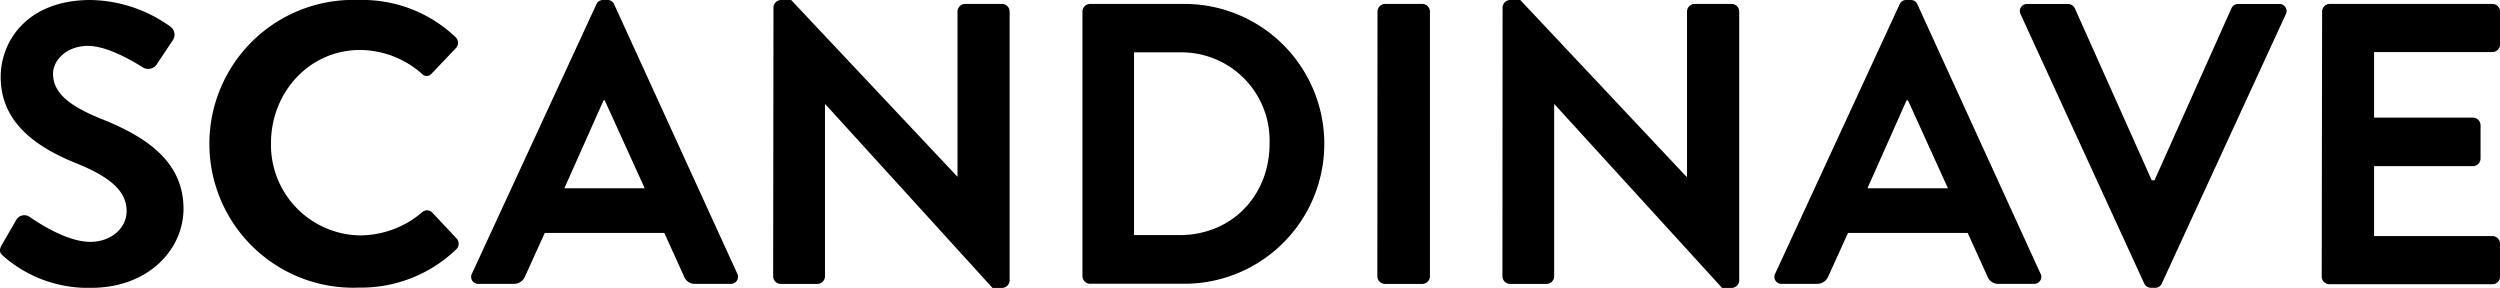
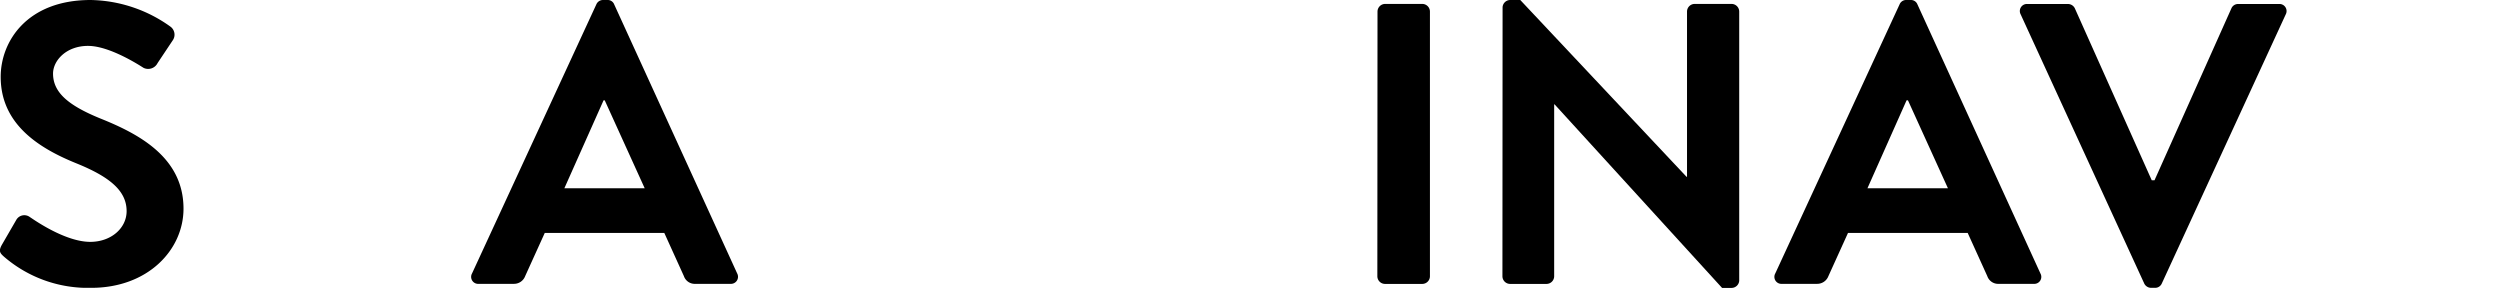
<svg xmlns="http://www.w3.org/2000/svg" width="325.19" height="37.44" viewBox="0 0 325.19 37.44">
  <path d="M.25,31.83,2.12,28.6a1.2,1.2,0,0,1,1.77-.36c.26.15,4.47,3.22,7.85,3.22,2.7,0,4.73-1.77,4.73-4,0-2.66-2.23-4.48-6.6-6.24C5,19.24.09,16.12.09,10c0-4.62,3.43-10,11.7-10a18.29,18.29,0,0,1,10.4,3.48A1.29,1.29,0,0,1,22.5,5.2l-2,3a1.37,1.37,0,0,1-1.82.63c-.42-.26-4.37-2.86-7.23-2.86S6.9,7.9,6.9,9.57C6.9,12,8.83,13.68,13,15.39c5,2,10.87,5.05,10.87,11.75,0,5.36-4.63,10.3-12,10.3A16.69,16.69,0,0,1,.51,33.38C0,32.92-.22,32.66.25,31.83Z" />
-   <path d="M46.68,0A17.58,17.58,0,0,1,59.27,4.84a1,1,0,0,1,0,1.45L56.15,9.57a.84.84,0,0,1-1.3,0,12.29,12.29,0,0,0-8-3.07c-6.66,0-11.6,5.56-11.6,12.12a11.77,11.77,0,0,0,11.65,12,12.54,12.54,0,0,0,8-3,.94.94,0,0,1,1.3,0L59.37,31a1,1,0,0,1,0,1.41,17.86,17.86,0,0,1-12.64,5A18.72,18.72,0,1,1,46.68,0Z" />
  <path d="M61.4,35.57,77.57.57A.94.94,0,0,1,78.45,0H79a.9.9,0,0,1,.89.57l16,35A.92.92,0,0,1,95,36.92H90.47a1.49,1.49,0,0,1-1.51-1l-2.55-5.62H70.86l-2.55,5.62a1.55,1.55,0,0,1-1.5,1H62.28A.91.91,0,0,1,61.4,35.57ZM83.86,24.49l-5.2-11.44h-.15l-5.1,11.44Z" />
-   <path d="M100.61.94a1,1,0,0,1,1-.94h1.3l21.64,23h0V1.51a1,1,0,0,1,1-1h4.78a1,1,0,0,1,1,1v35a1,1,0,0,1-1,.94H129.1L107.37,13.57h-.06V35.93a1,1,0,0,1-1,1h-4.74a1,1,0,0,1-1-1Z" />
-   <path d="M140.8,1.51a1,1,0,0,1,.94-1h12.32a18.2,18.2,0,1,1,0,36.4H141.74a1,1,0,0,1-.94-1Zm12.64,29.07c6.76,0,11.7-5.1,11.7-11.91a11.47,11.47,0,0,0-11.7-11.86h-5.93V30.58Z" />
  <path d="M179.18,1.51a1,1,0,0,1,1-1H185a1,1,0,0,1,1,1V35.93a1,1,0,0,1-1,1h-4.84a1,1,0,0,1-1-1Z" />
  <path d="M195.45.94a1,1,0,0,1,1-.94h1.3l21.63,23h.06V1.51a1,1,0,0,1,1-1h4.79a1,1,0,0,1,1,1v35a1,1,0,0,1-1,.94H224L202.21,13.57h-.05V35.93a1,1,0,0,1-1,1h-4.73a1,1,0,0,1-1-1Z" />
  <path d="M230.92,35.57l16.17-35A.92.92,0,0,1,248,0h.52a.9.9,0,0,1,.89.57l16,35a.91.91,0,0,1-.88,1.35H260a1.49,1.49,0,0,1-1.5-1l-2.55-5.62H240.38l-2.55,5.62a1.56,1.56,0,0,1-1.51,1H231.8A.91.91,0,0,1,230.92,35.57Zm22.46-11.08-5.2-11.44H248l-5.09,11.44Z" />
  <path d="M262.84,1.87a.92.92,0,0,1,.89-1.35H269a1,1,0,0,1,.89.57l10,22.36h.36l10-22.36a.94.94,0,0,1,.88-.57h5.31a.92.92,0,0,1,.88,1.35l-16.12,35a.94.94,0,0,1-.88.57h-.52a1,1,0,0,1-.89-.57Z" />
-   <path d="M302.05,1.51a1,1,0,0,1,1-1H324.2a1,1,0,0,1,1,1V5.77a1,1,0,0,1-1,1H308.81v8.53h12.85a1,1,0,0,1,1,1v4.31a1,1,0,0,1-1,1H308.81v9.1H324.2a1,1,0,0,1,1,1v4.26a1,1,0,0,1-1,1H303a1,1,0,0,1-1-1Z" />
</svg>